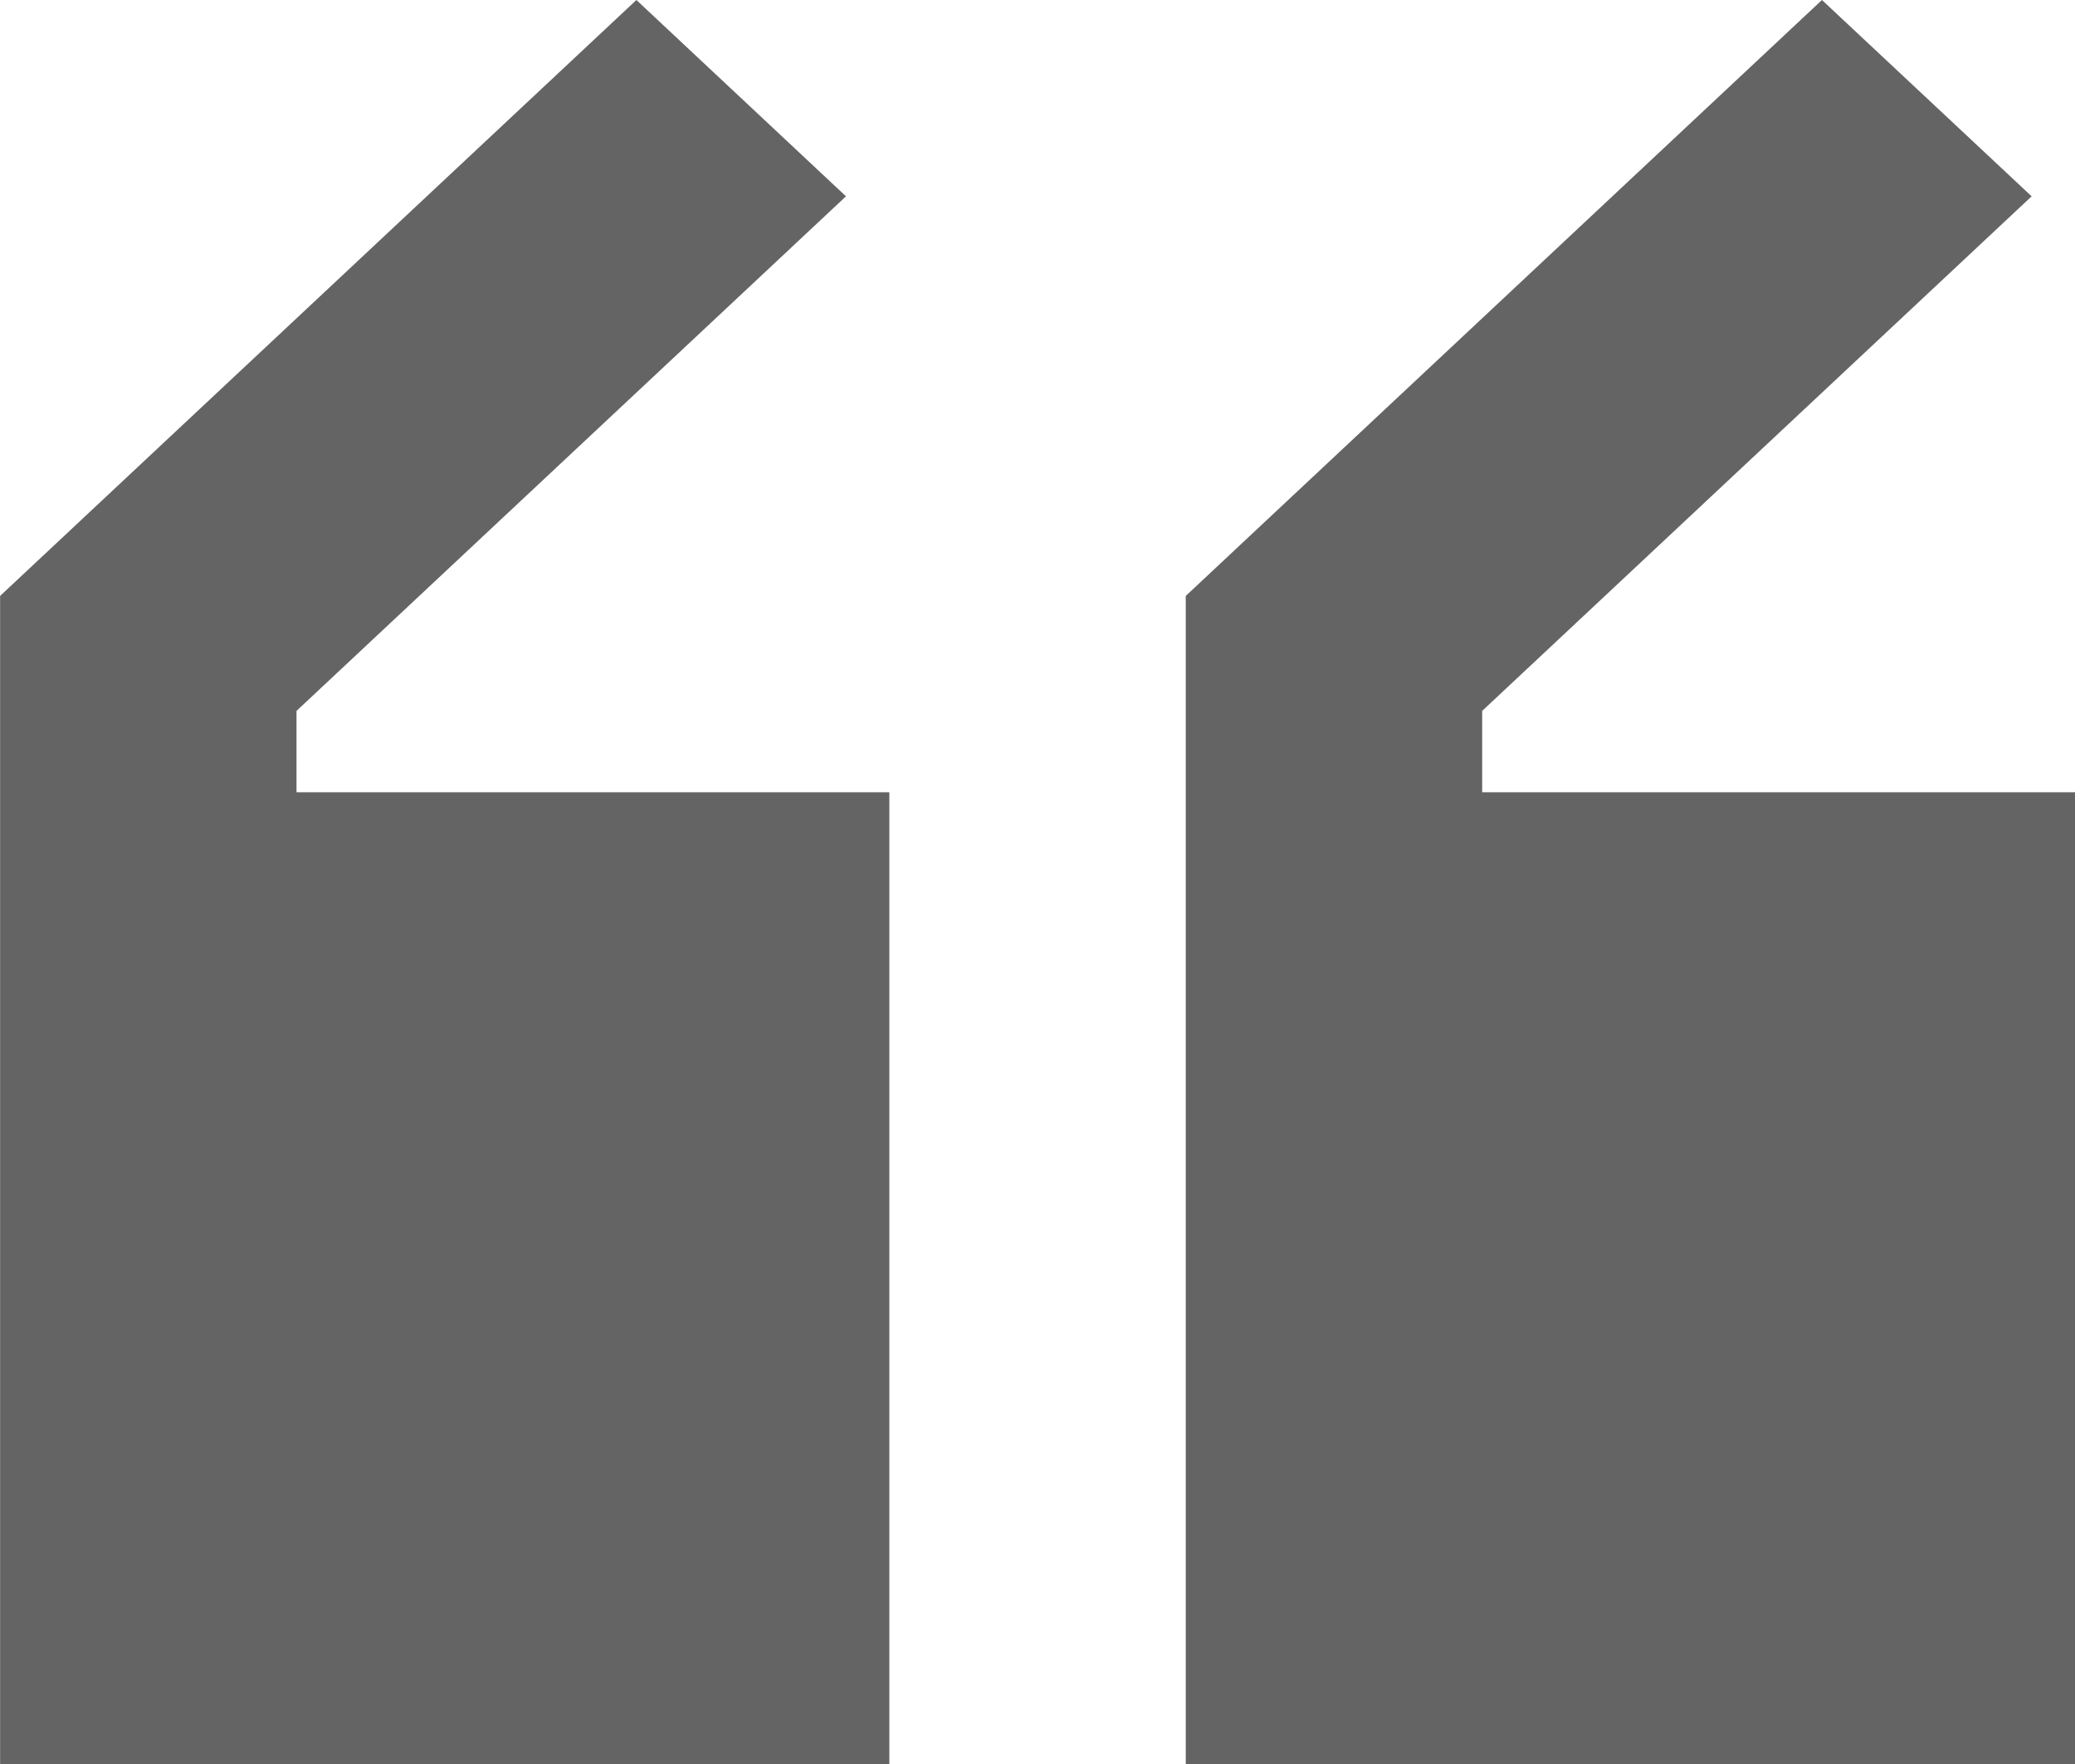
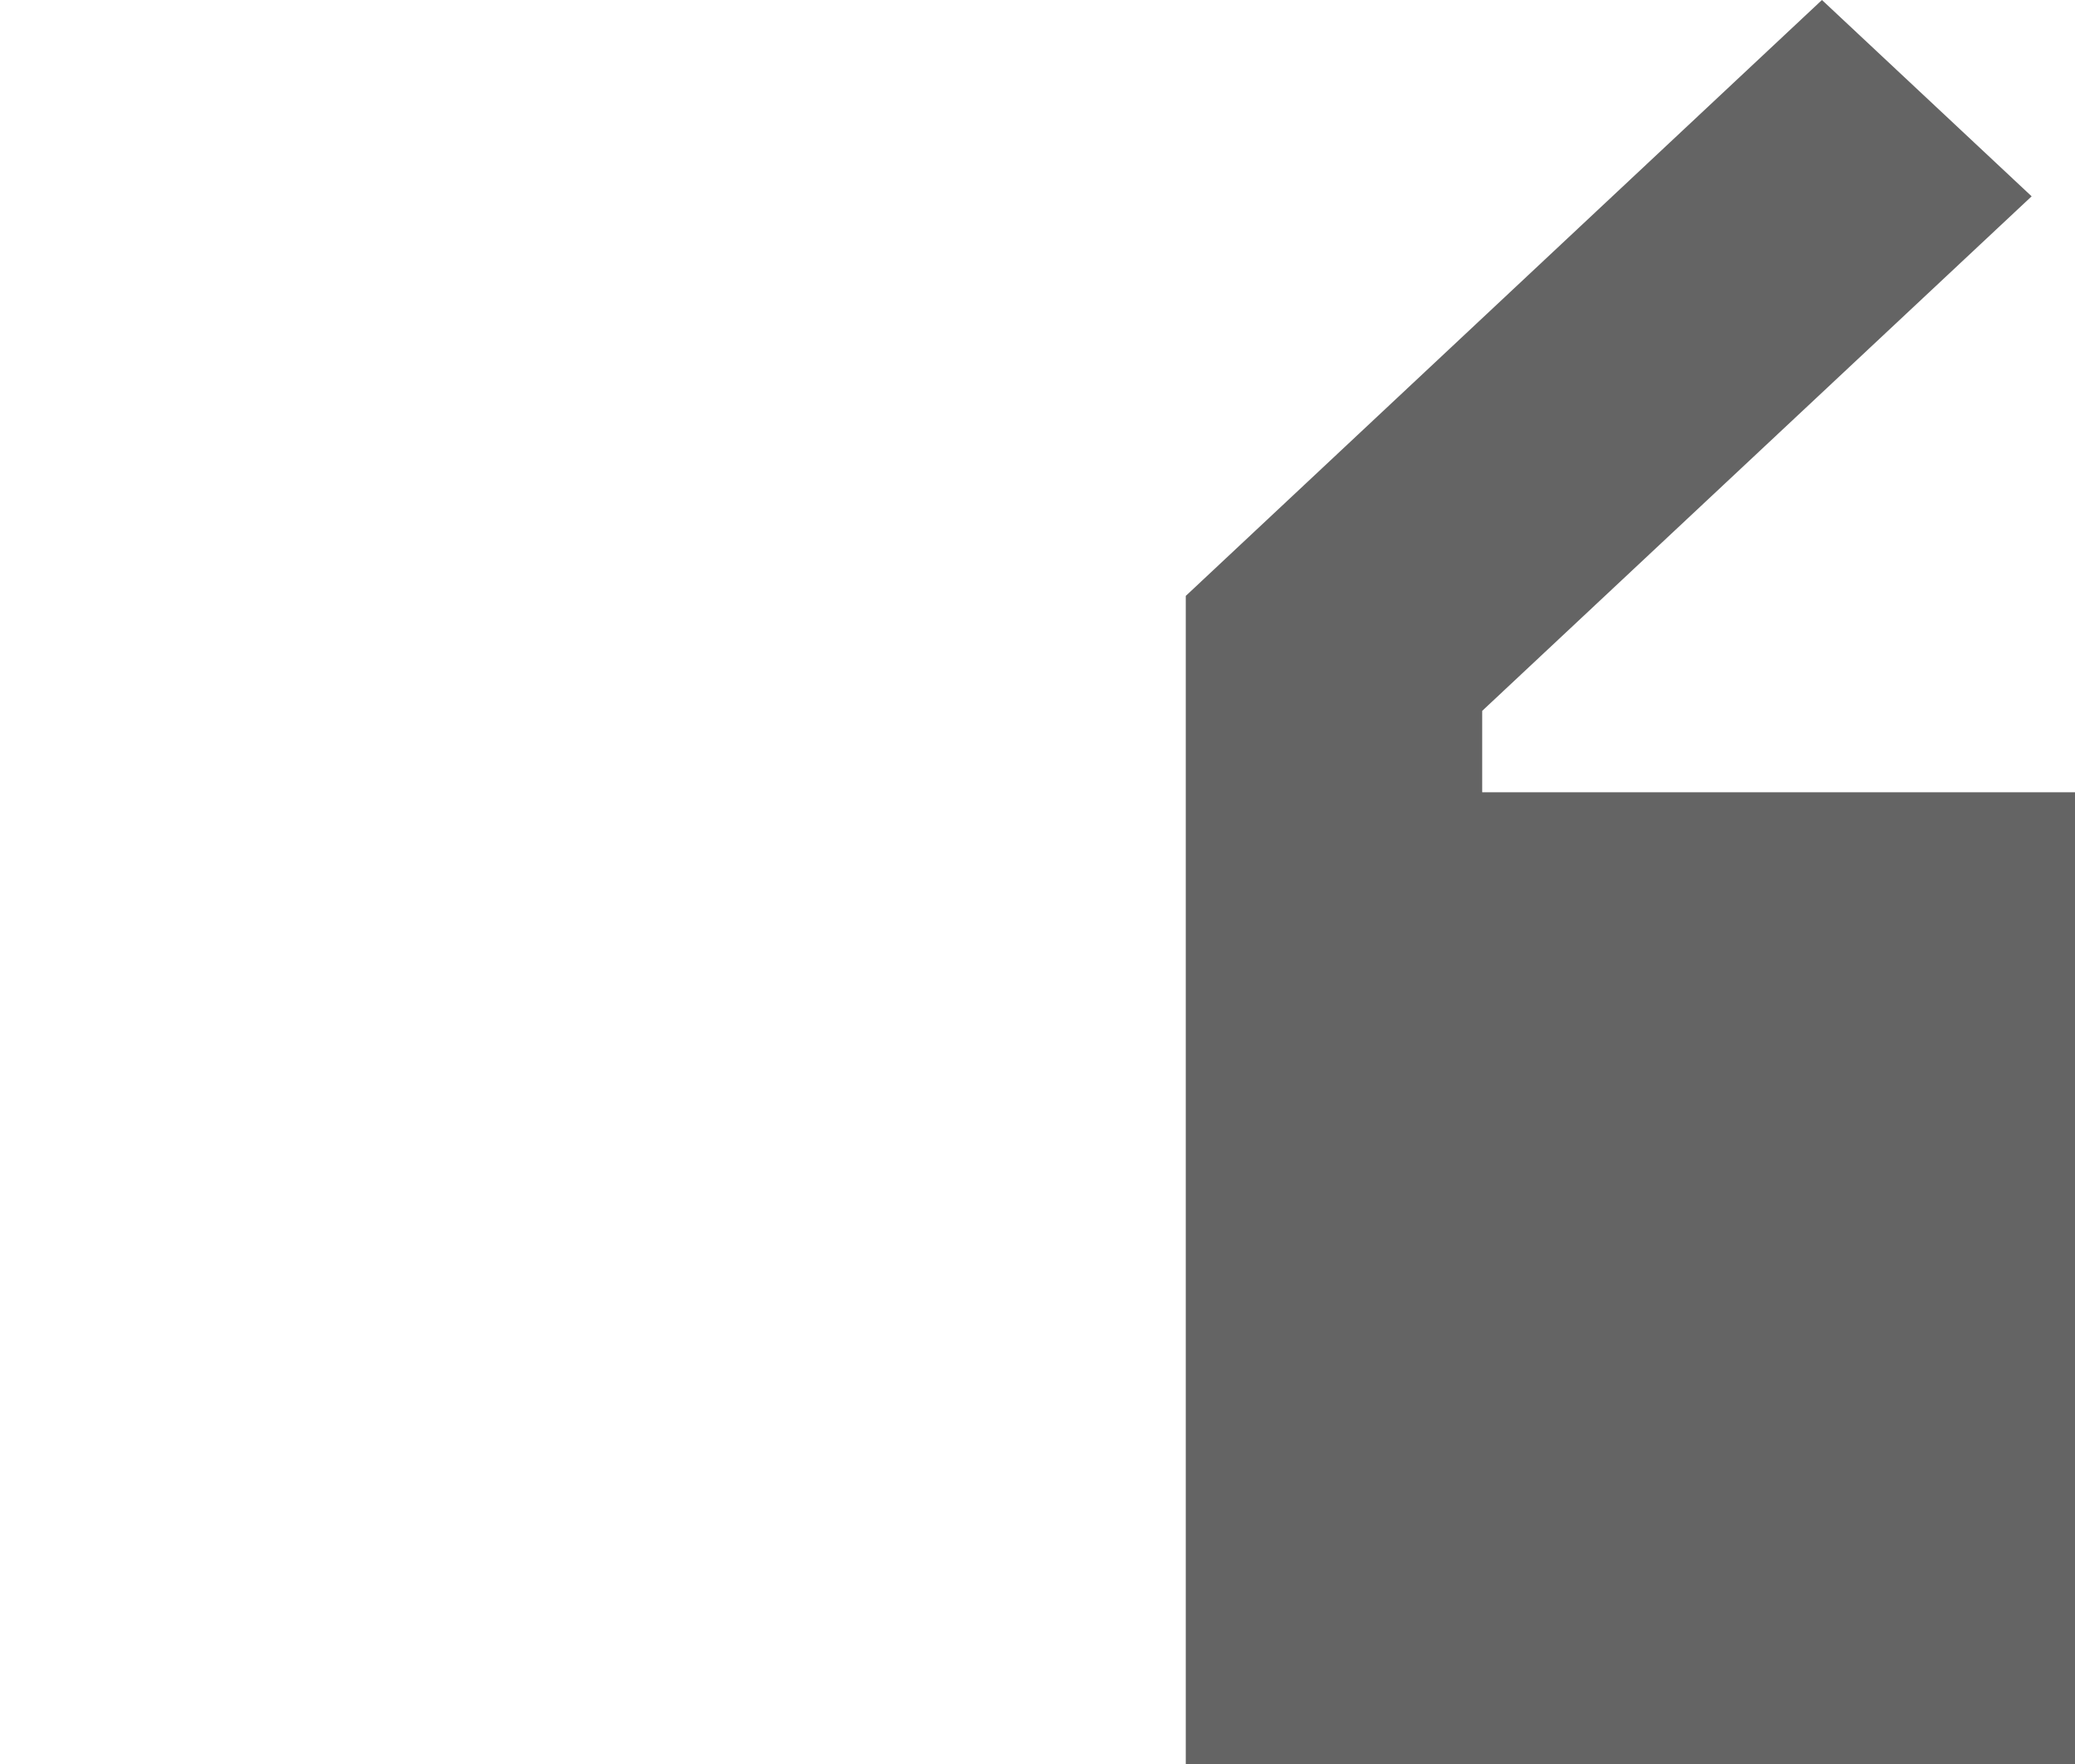
<svg xmlns="http://www.w3.org/2000/svg" width="20" height="17" viewBox="0 0 20 17" fill="none">
  <path d="M11.429 5.743L17.561 0L19.582 1.892L14.286 6.851V7.635H20V17H11.429V5.743Z" fill="#646464" />
-   <path d="M8.572 7.635H2.858V6.851L8.154 1.892L6.134 0L0.001 5.743V17H8.572V7.635Z" fill="#646464" />
</svg>